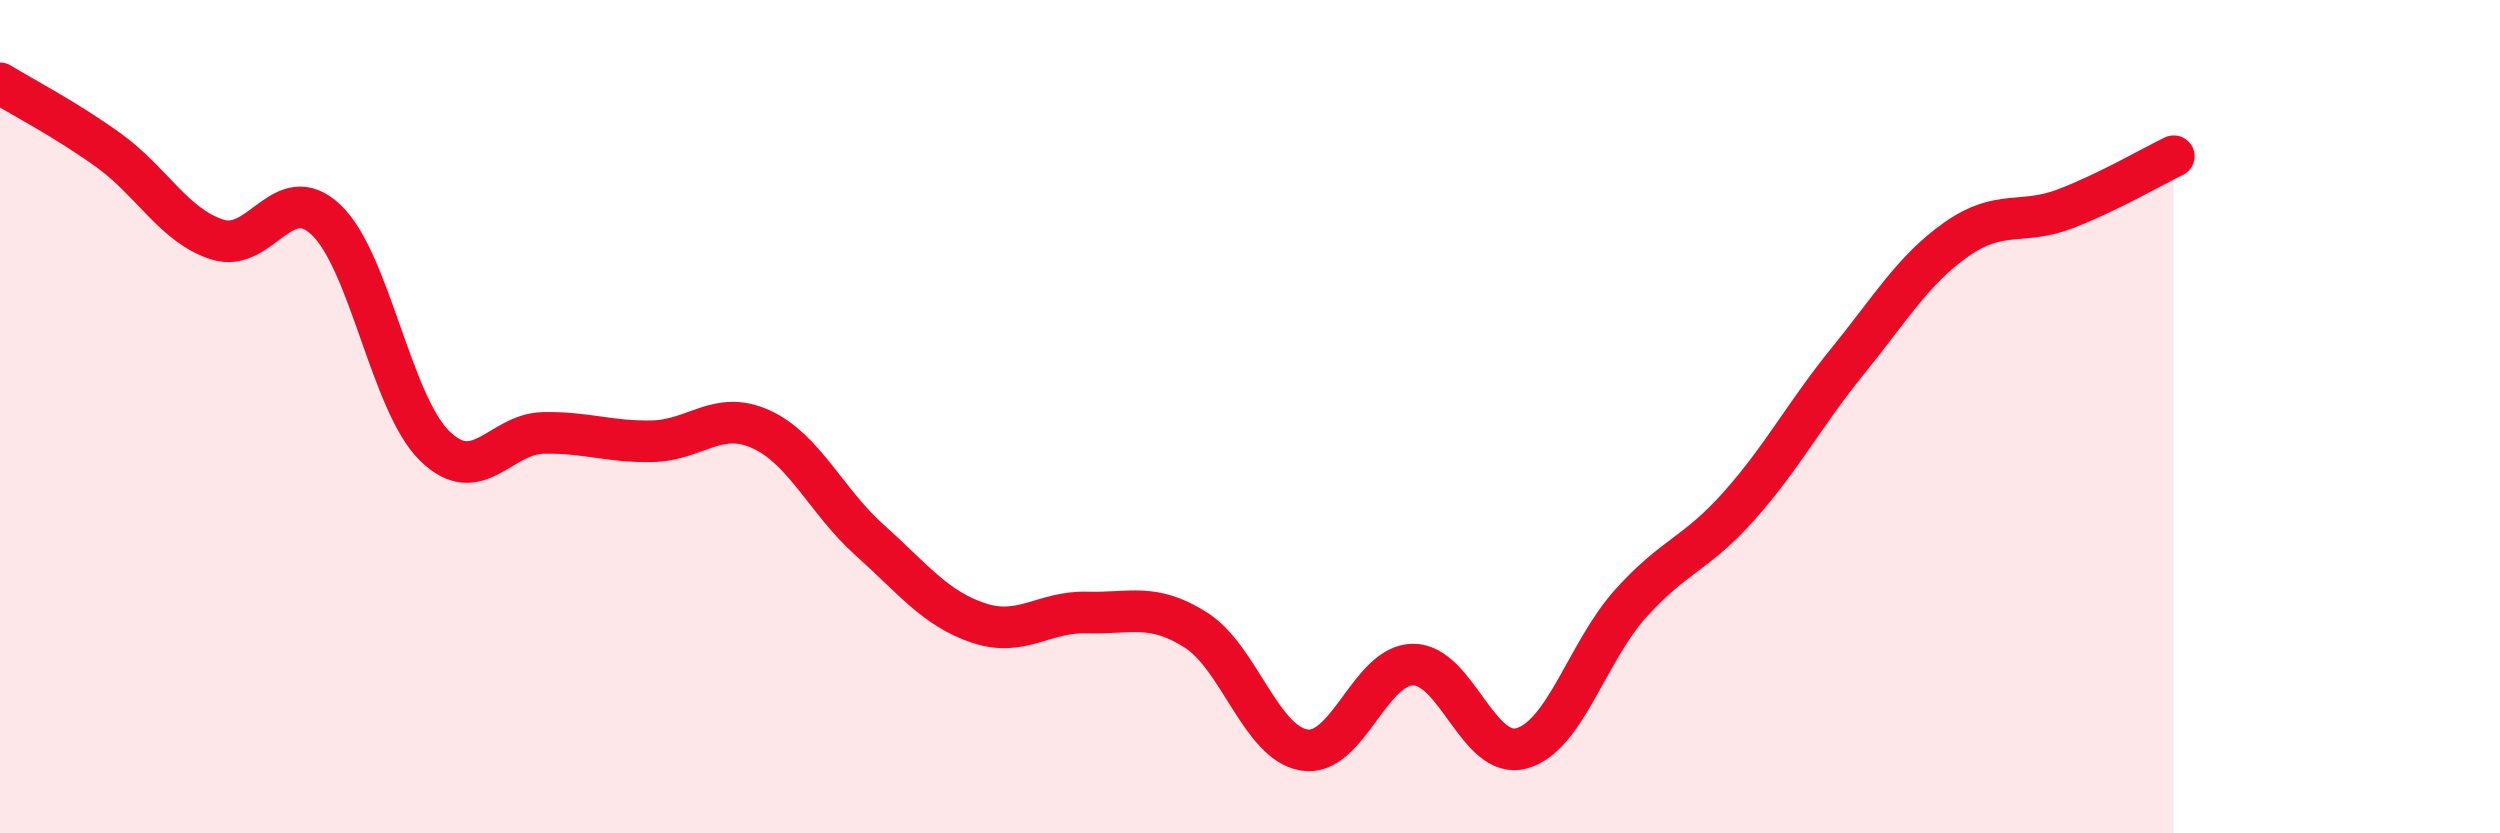
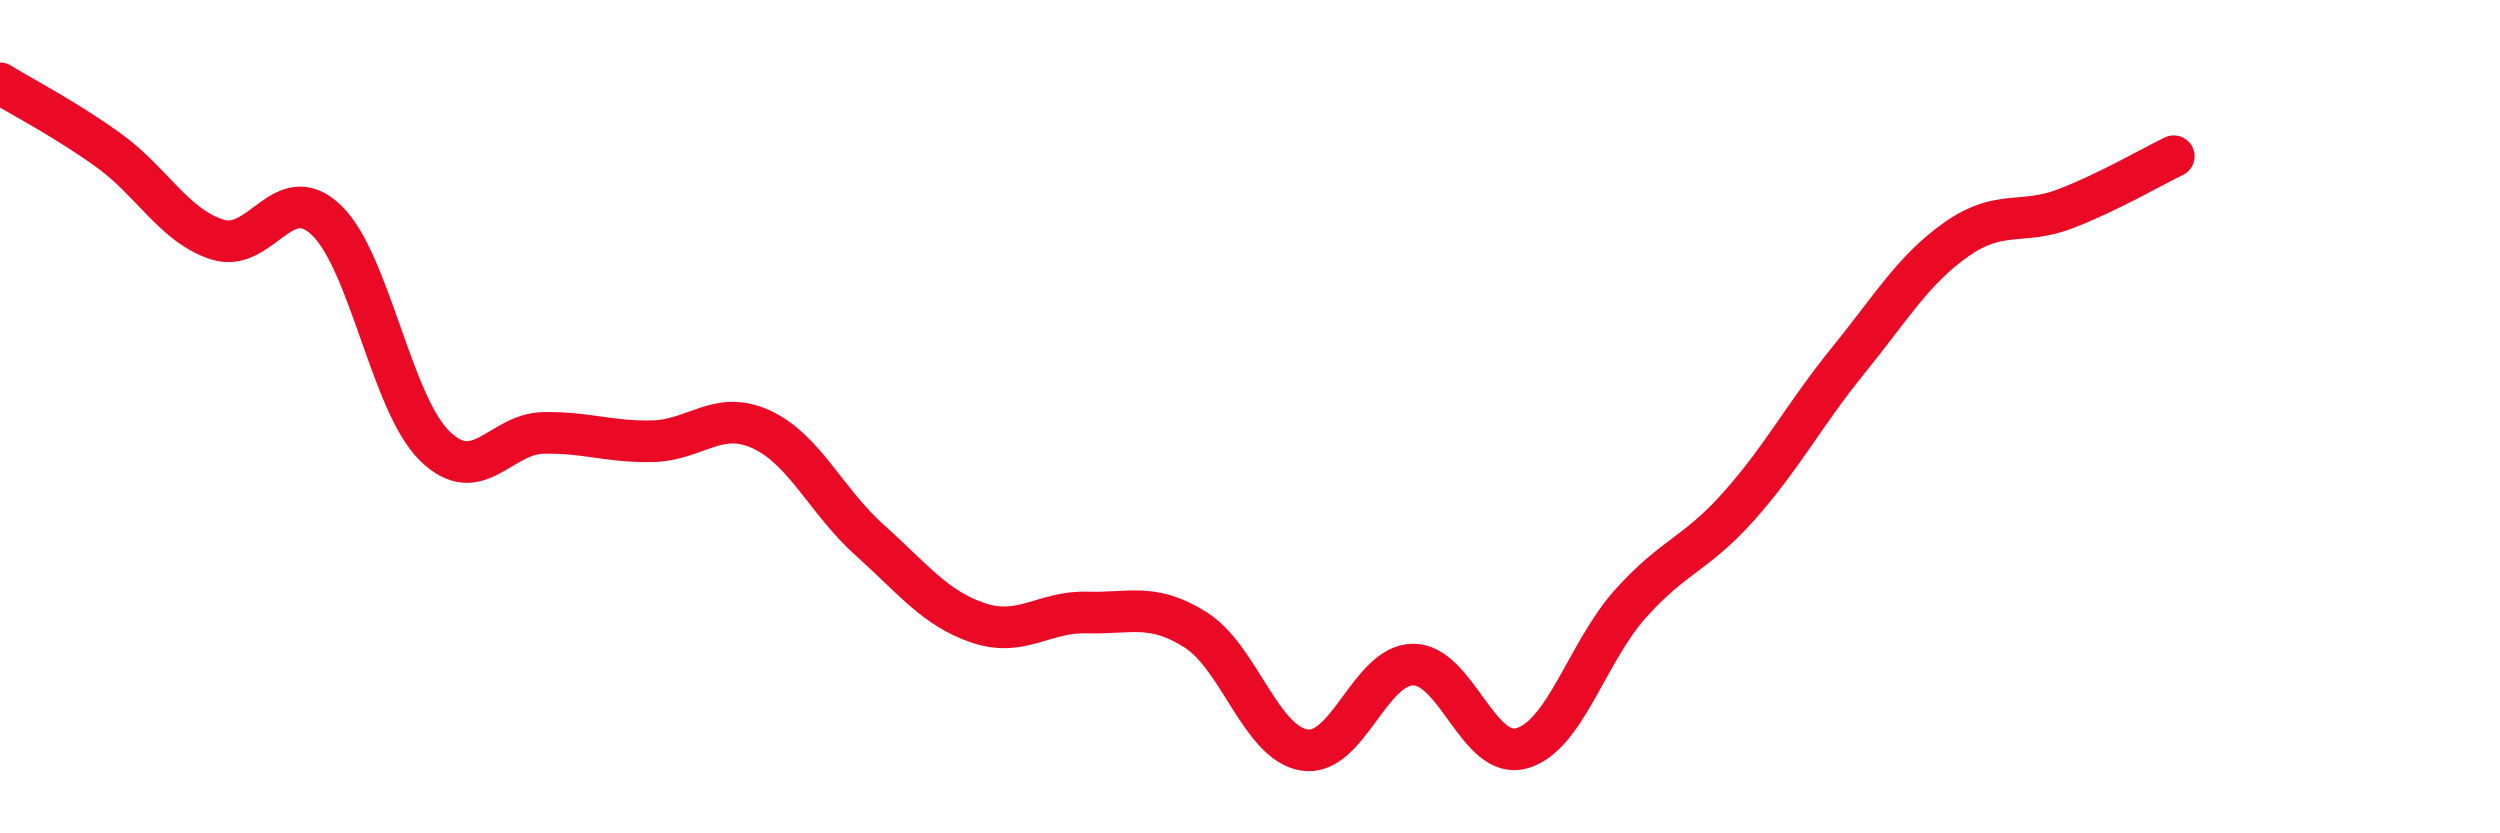
<svg xmlns="http://www.w3.org/2000/svg" width="60" height="20" viewBox="0 0 60 20">
-   <path d="M 0,2 C 0.52,2.32 1.57,2.86 2.61,3.61 C 3.65,4.36 4.18,5.42 5.22,5.75 C 6.26,6.08 6.79,4.29 7.83,5.28 C 8.87,6.27 9.39,9.68 10.43,10.7 C 11.47,11.72 12,10.41 13.04,10.39 C 14.08,10.37 14.61,10.61 15.65,10.59 C 16.69,10.57 17.22,9.83 18.26,10.3 C 19.3,10.77 19.83,12.03 20.87,12.96 C 21.91,13.89 22.44,14.6 23.48,14.95 C 24.52,15.3 25.05,14.67 26.09,14.7 C 27.13,14.73 27.66,14.46 28.7,15.12 C 29.74,15.78 30.26,17.83 31.3,18 C 32.34,18.17 32.87,15.96 33.91,15.95 C 34.95,15.94 35.48,18.25 36.52,17.96 C 37.56,17.67 38.09,15.65 39.13,14.49 C 40.17,13.33 40.7,13.31 41.74,12.14 C 42.78,10.97 43.31,9.94 44.35,8.66 C 45.39,7.38 45.92,6.47 46.96,5.74 C 48,5.01 48.53,5.41 49.57,5.01 C 50.61,4.61 51.65,4 52.17,3.75L52.17 20L0 20Z" fill="#EB0A25" opacity="0.1" stroke-linecap="round" stroke-linejoin="round" />
  <path d="M 0,2 C 0.52,2.32 1.57,2.86 2.61,3.61 C 3.65,4.36 4.18,5.42 5.22,5.75 C 6.26,6.08 6.79,4.29 7.83,5.28 C 8.87,6.27 9.39,9.68 10.43,10.7 C 11.47,11.72 12,10.41 13.04,10.39 C 14.08,10.37 14.61,10.61 15.65,10.59 C 16.69,10.57 17.22,9.83 18.26,10.3 C 19.3,10.77 19.83,12.03 20.87,12.96 C 21.91,13.89 22.44,14.6 23.48,14.95 C 24.52,15.3 25.05,14.67 26.09,14.7 C 27.13,14.73 27.66,14.46 28.7,15.12 C 29.74,15.78 30.26,17.83 31.3,18 C 32.34,18.17 32.87,15.96 33.91,15.95 C 34.95,15.94 35.48,18.25 36.52,17.96 C 37.56,17.67 38.09,15.65 39.13,14.49 C 40.17,13.33 40.7,13.31 41.74,12.14 C 42.78,10.97 43.31,9.94 44.35,8.66 C 45.39,7.38 45.92,6.47 46.96,5.74 C 48,5.01 48.53,5.41 49.57,5.01 C 50.61,4.61 51.65,4 52.17,3.75" stroke="#EB0A25" stroke-width="1" fill="none" stroke-linecap="round" stroke-linejoin="round" />
</svg>